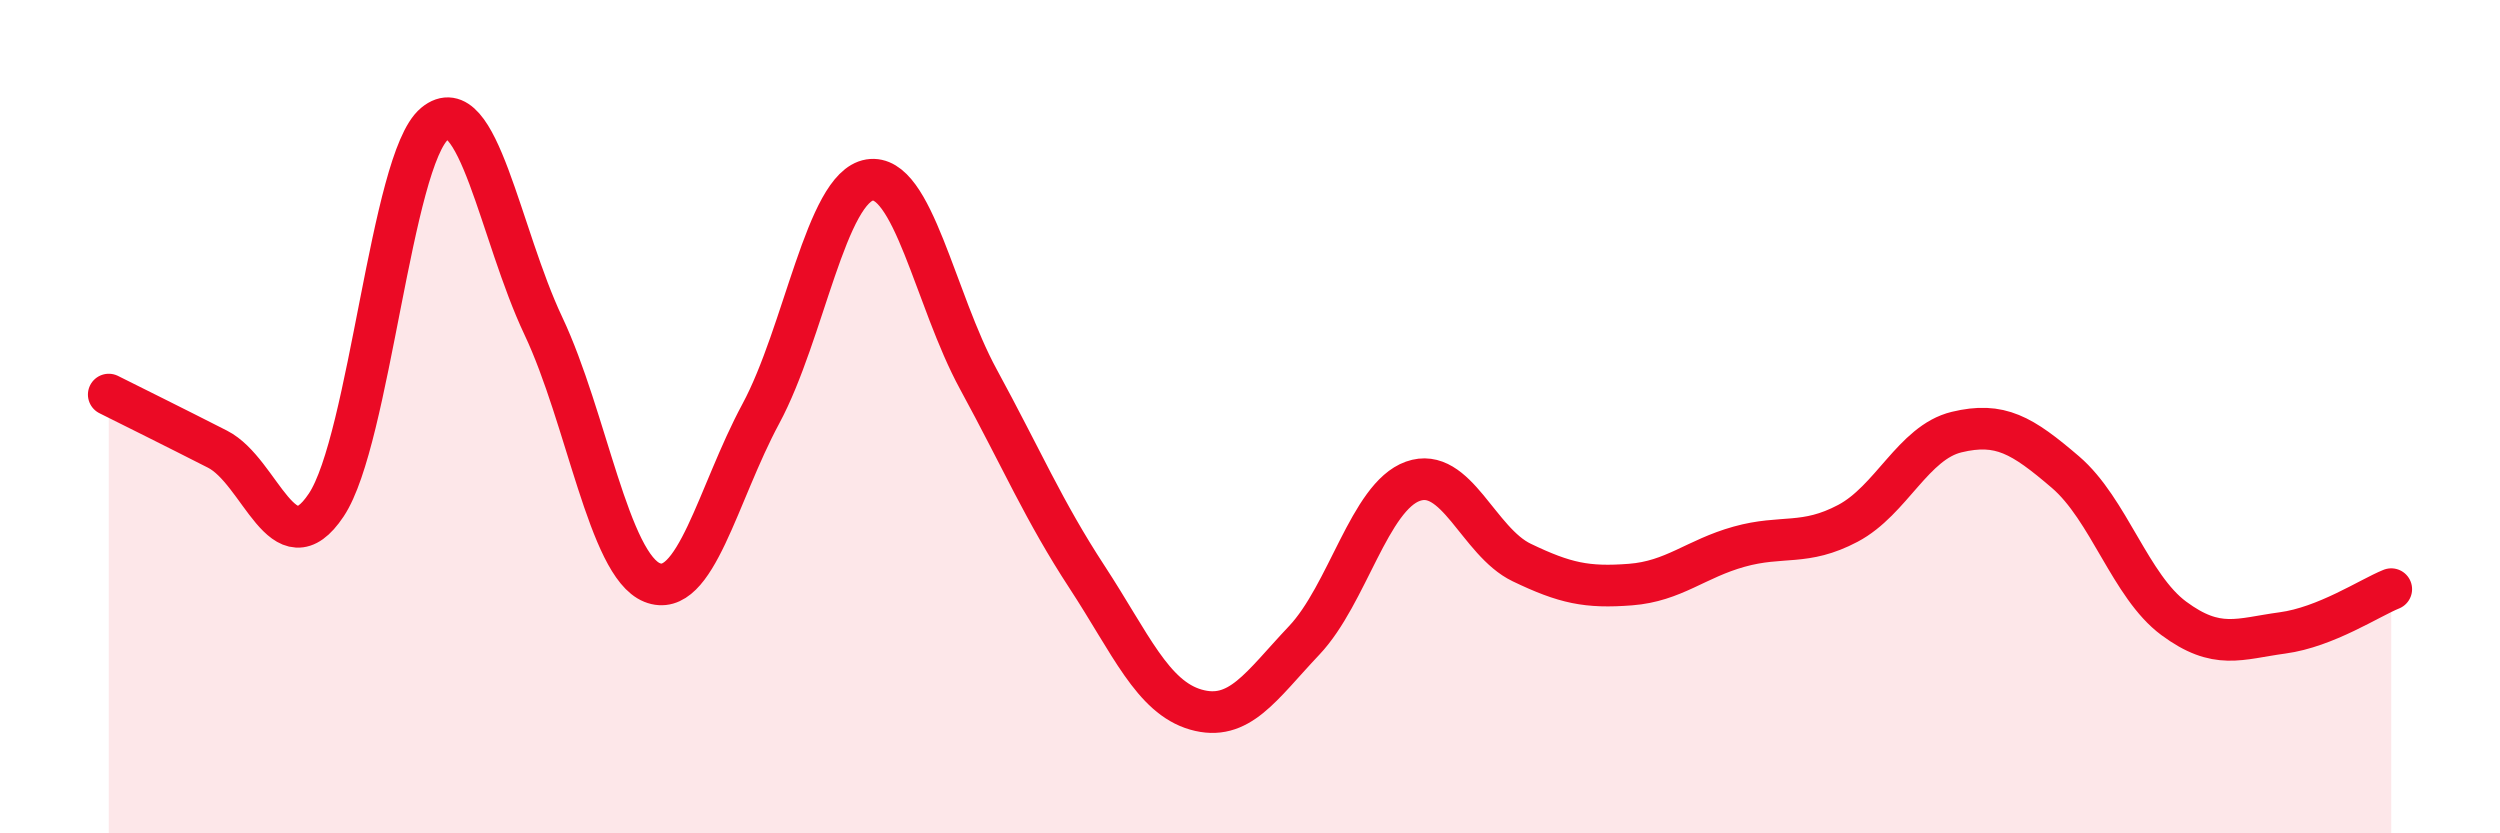
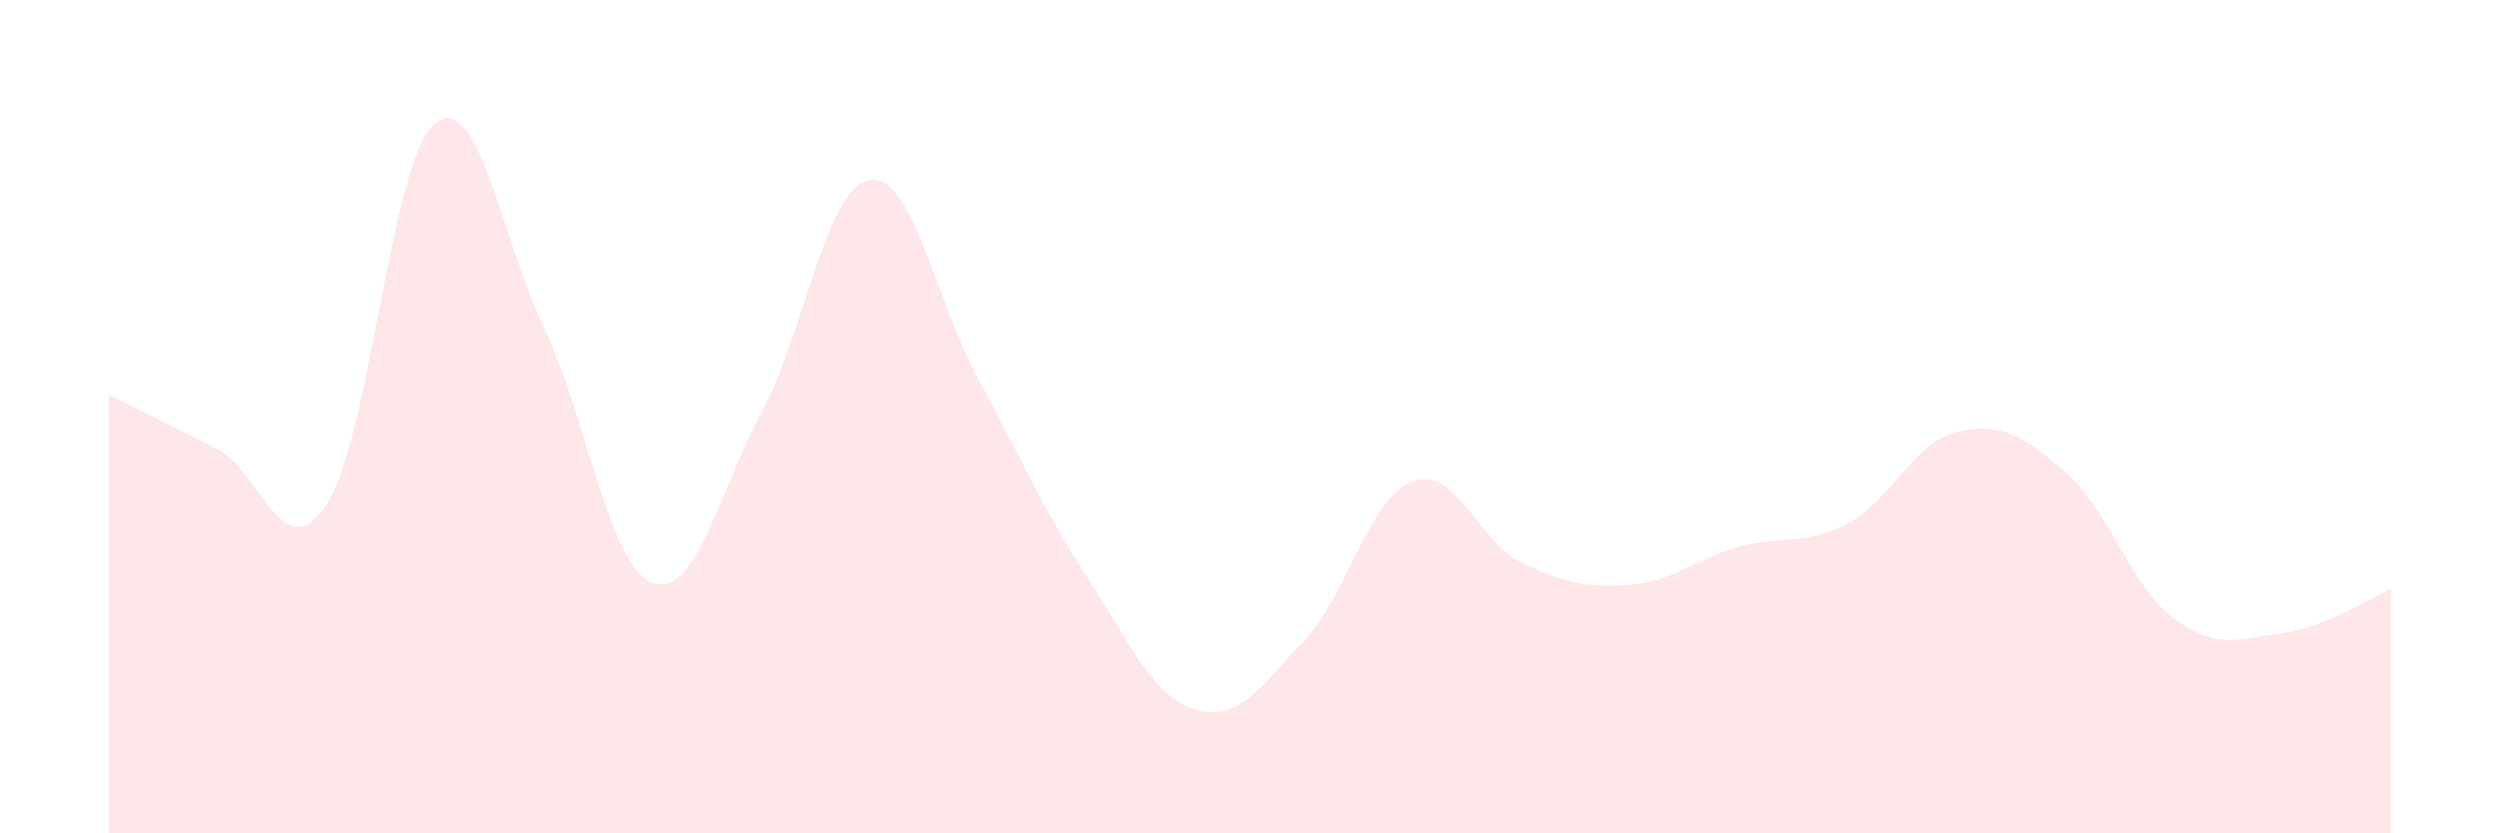
<svg xmlns="http://www.w3.org/2000/svg" width="60" height="20" viewBox="0 0 60 20">
  <path d="M 2.61,9.47 C 3.13,9.73 4.18,10.25 5.22,10.78 C 6.26,11.31 6.79,13.68 7.83,12.12 C 8.87,10.56 9.39,3.83 10.43,2.97 C 11.47,2.11 12,5.62 13.04,7.82 C 14.08,10.02 14.61,13.56 15.65,13.98 C 16.69,14.4 17.22,11.86 18.26,9.93 C 19.3,8 19.83,4.49 20.87,4.32 C 21.91,4.15 22.44,7.19 23.48,9.1 C 24.52,11.01 25.05,12.26 26.09,13.85 C 27.13,15.44 27.66,16.73 28.7,17.03 C 29.74,17.33 30.26,16.47 31.3,15.37 C 32.34,14.27 32.87,11.92 33.91,11.55 C 34.95,11.18 35.48,13 36.52,13.5 C 37.56,14 38.09,14.11 39.13,14.03 C 40.17,13.95 40.7,13.41 41.74,13.12 C 42.78,12.83 43.31,13.11 44.35,12.56 C 45.39,12.01 45.92,10.62 46.96,10.37 C 48,10.12 48.53,10.44 49.57,11.33 C 50.61,12.22 51.13,14.07 52.17,14.84 C 53.21,15.61 53.74,15.33 54.78,15.19 C 55.82,15.05 56.87,14.35 57.39,14.14L57.39 20L2.61 20Z" fill="#EB0A25" opacity="0.1" stroke-linecap="round" stroke-linejoin="round" />
-   <path d="M 2.61,9.47 C 3.13,9.73 4.18,10.25 5.22,10.78 C 6.26,11.31 6.79,13.68 7.83,12.12 C 8.87,10.56 9.39,3.83 10.43,2.97 C 11.47,2.11 12,5.62 13.04,7.82 C 14.08,10.02 14.61,13.56 15.65,13.98 C 16.69,14.4 17.22,11.86 18.26,9.93 C 19.3,8 19.83,4.49 20.87,4.32 C 21.91,4.15 22.44,7.19 23.48,9.1 C 24.52,11.01 25.05,12.26 26.09,13.85 C 27.13,15.44 27.66,16.73 28.7,17.03 C 29.74,17.33 30.26,16.47 31.3,15.37 C 32.34,14.27 32.87,11.92 33.91,11.55 C 34.95,11.18 35.48,13 36.52,13.5 C 37.56,14 38.09,14.11 39.13,14.03 C 40.17,13.95 40.7,13.41 41.74,13.12 C 42.78,12.83 43.31,13.11 44.35,12.56 C 45.39,12.01 45.92,10.62 46.96,10.37 C 48,10.12 48.53,10.44 49.57,11.33 C 50.61,12.22 51.13,14.07 52.17,14.84 C 53.21,15.61 53.74,15.33 54.78,15.19 C 55.82,15.05 56.87,14.35 57.39,14.14" stroke="#EB0A25" stroke-width="1" fill="none" stroke-linecap="round" stroke-linejoin="round" />
</svg>